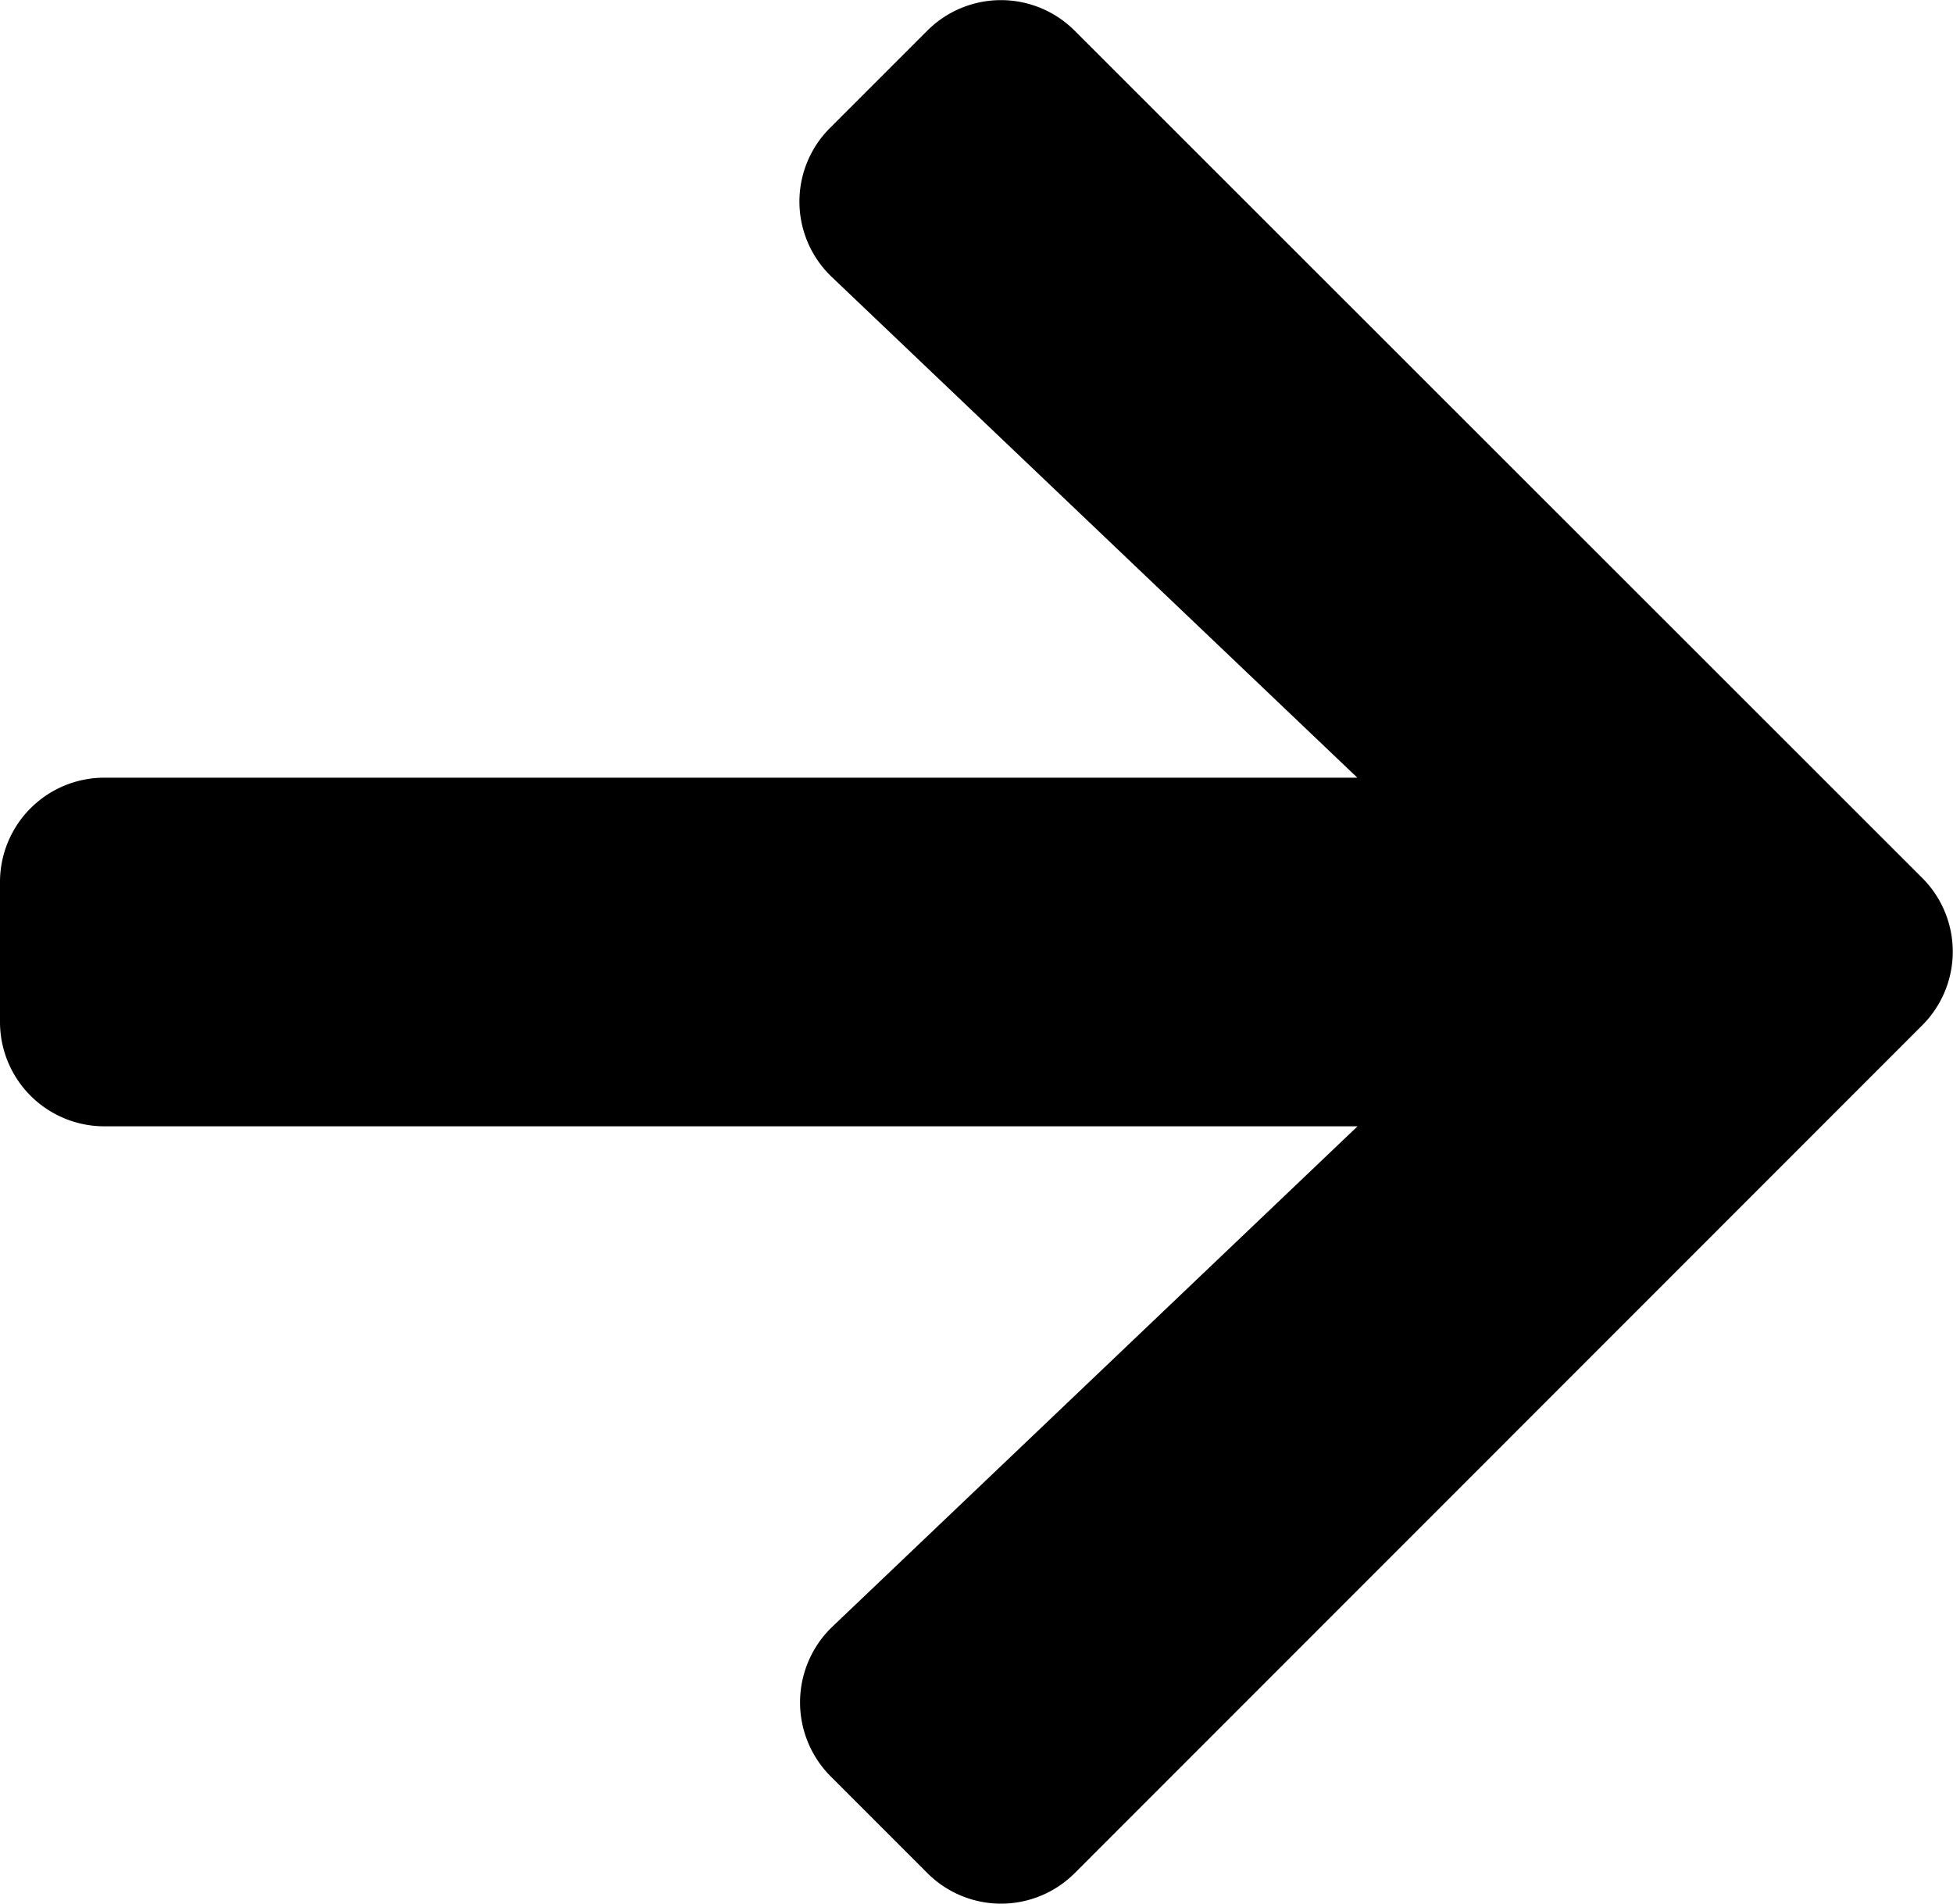
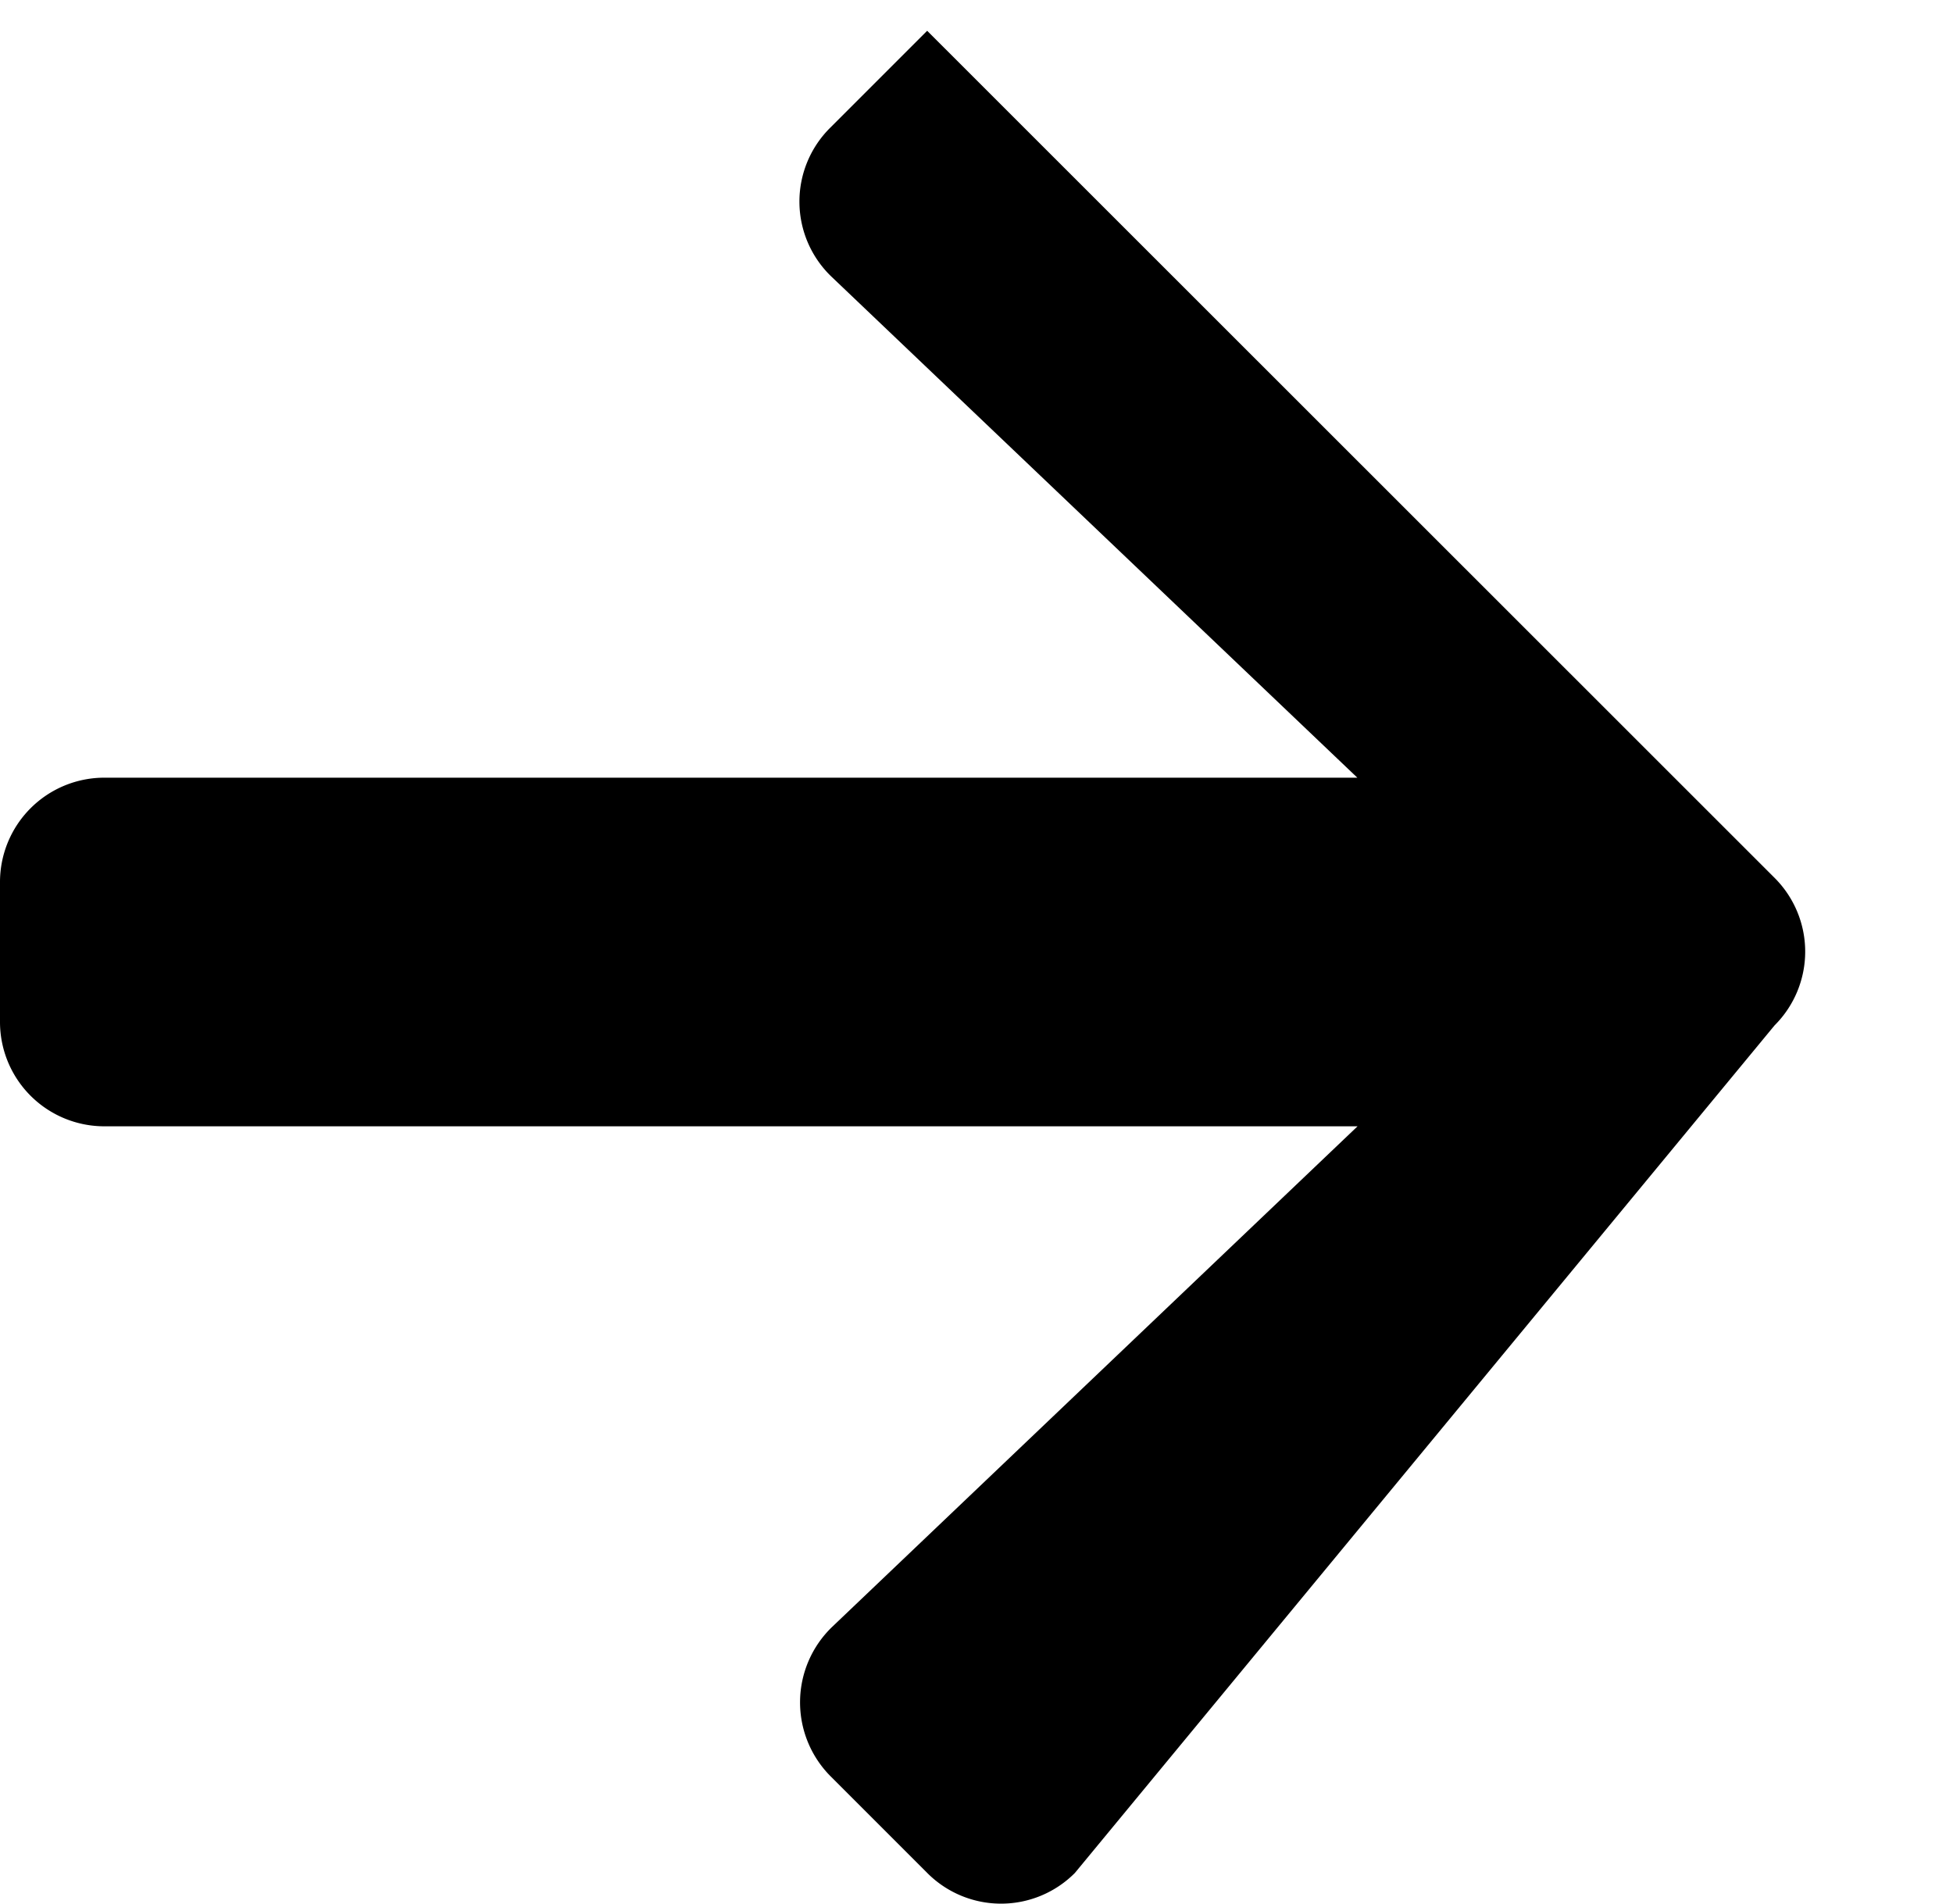
<svg xmlns="http://www.w3.org/2000/svg" width="18.528" height="18.058" viewBox="0 0 18.528 18.058">
-   <path id="Icon_awesome-arrow-down" data-name="Icon awesome-arrow-down" d="M17.246,10.128l.918.918a.988.988,0,0,1,0,1.4l-8.035,8.039a.988.988,0,0,1-1.4,0L.689,12.447a.988.988,0,0,1,0-1.4l.918-.918a.994.994,0,0,1,1.418.017l4.747,4.983V3.242a.99.99,0,0,1,.992-.992h1.323a.99.99,0,0,1,.992.992V15.127l4.747-4.983A.986.986,0,0,1,17.246,10.128Z" transform="translate(-2.25 18.456) rotate(-90)" />
+   <path id="Icon_awesome-arrow-down" data-name="Icon awesome-arrow-down" d="M17.246,10.128l.918.918l-8.035,8.039a.988.988,0,0,1-1.4,0L.689,12.447a.988.988,0,0,1,0-1.4l.918-.918a.994.994,0,0,1,1.418.017l4.747,4.983V3.242a.99.99,0,0,1,.992-.992h1.323a.99.99,0,0,1,.992.992V15.127l4.747-4.983A.986.986,0,0,1,17.246,10.128Z" transform="translate(-2.25 18.456) rotate(-90)" />
</svg>